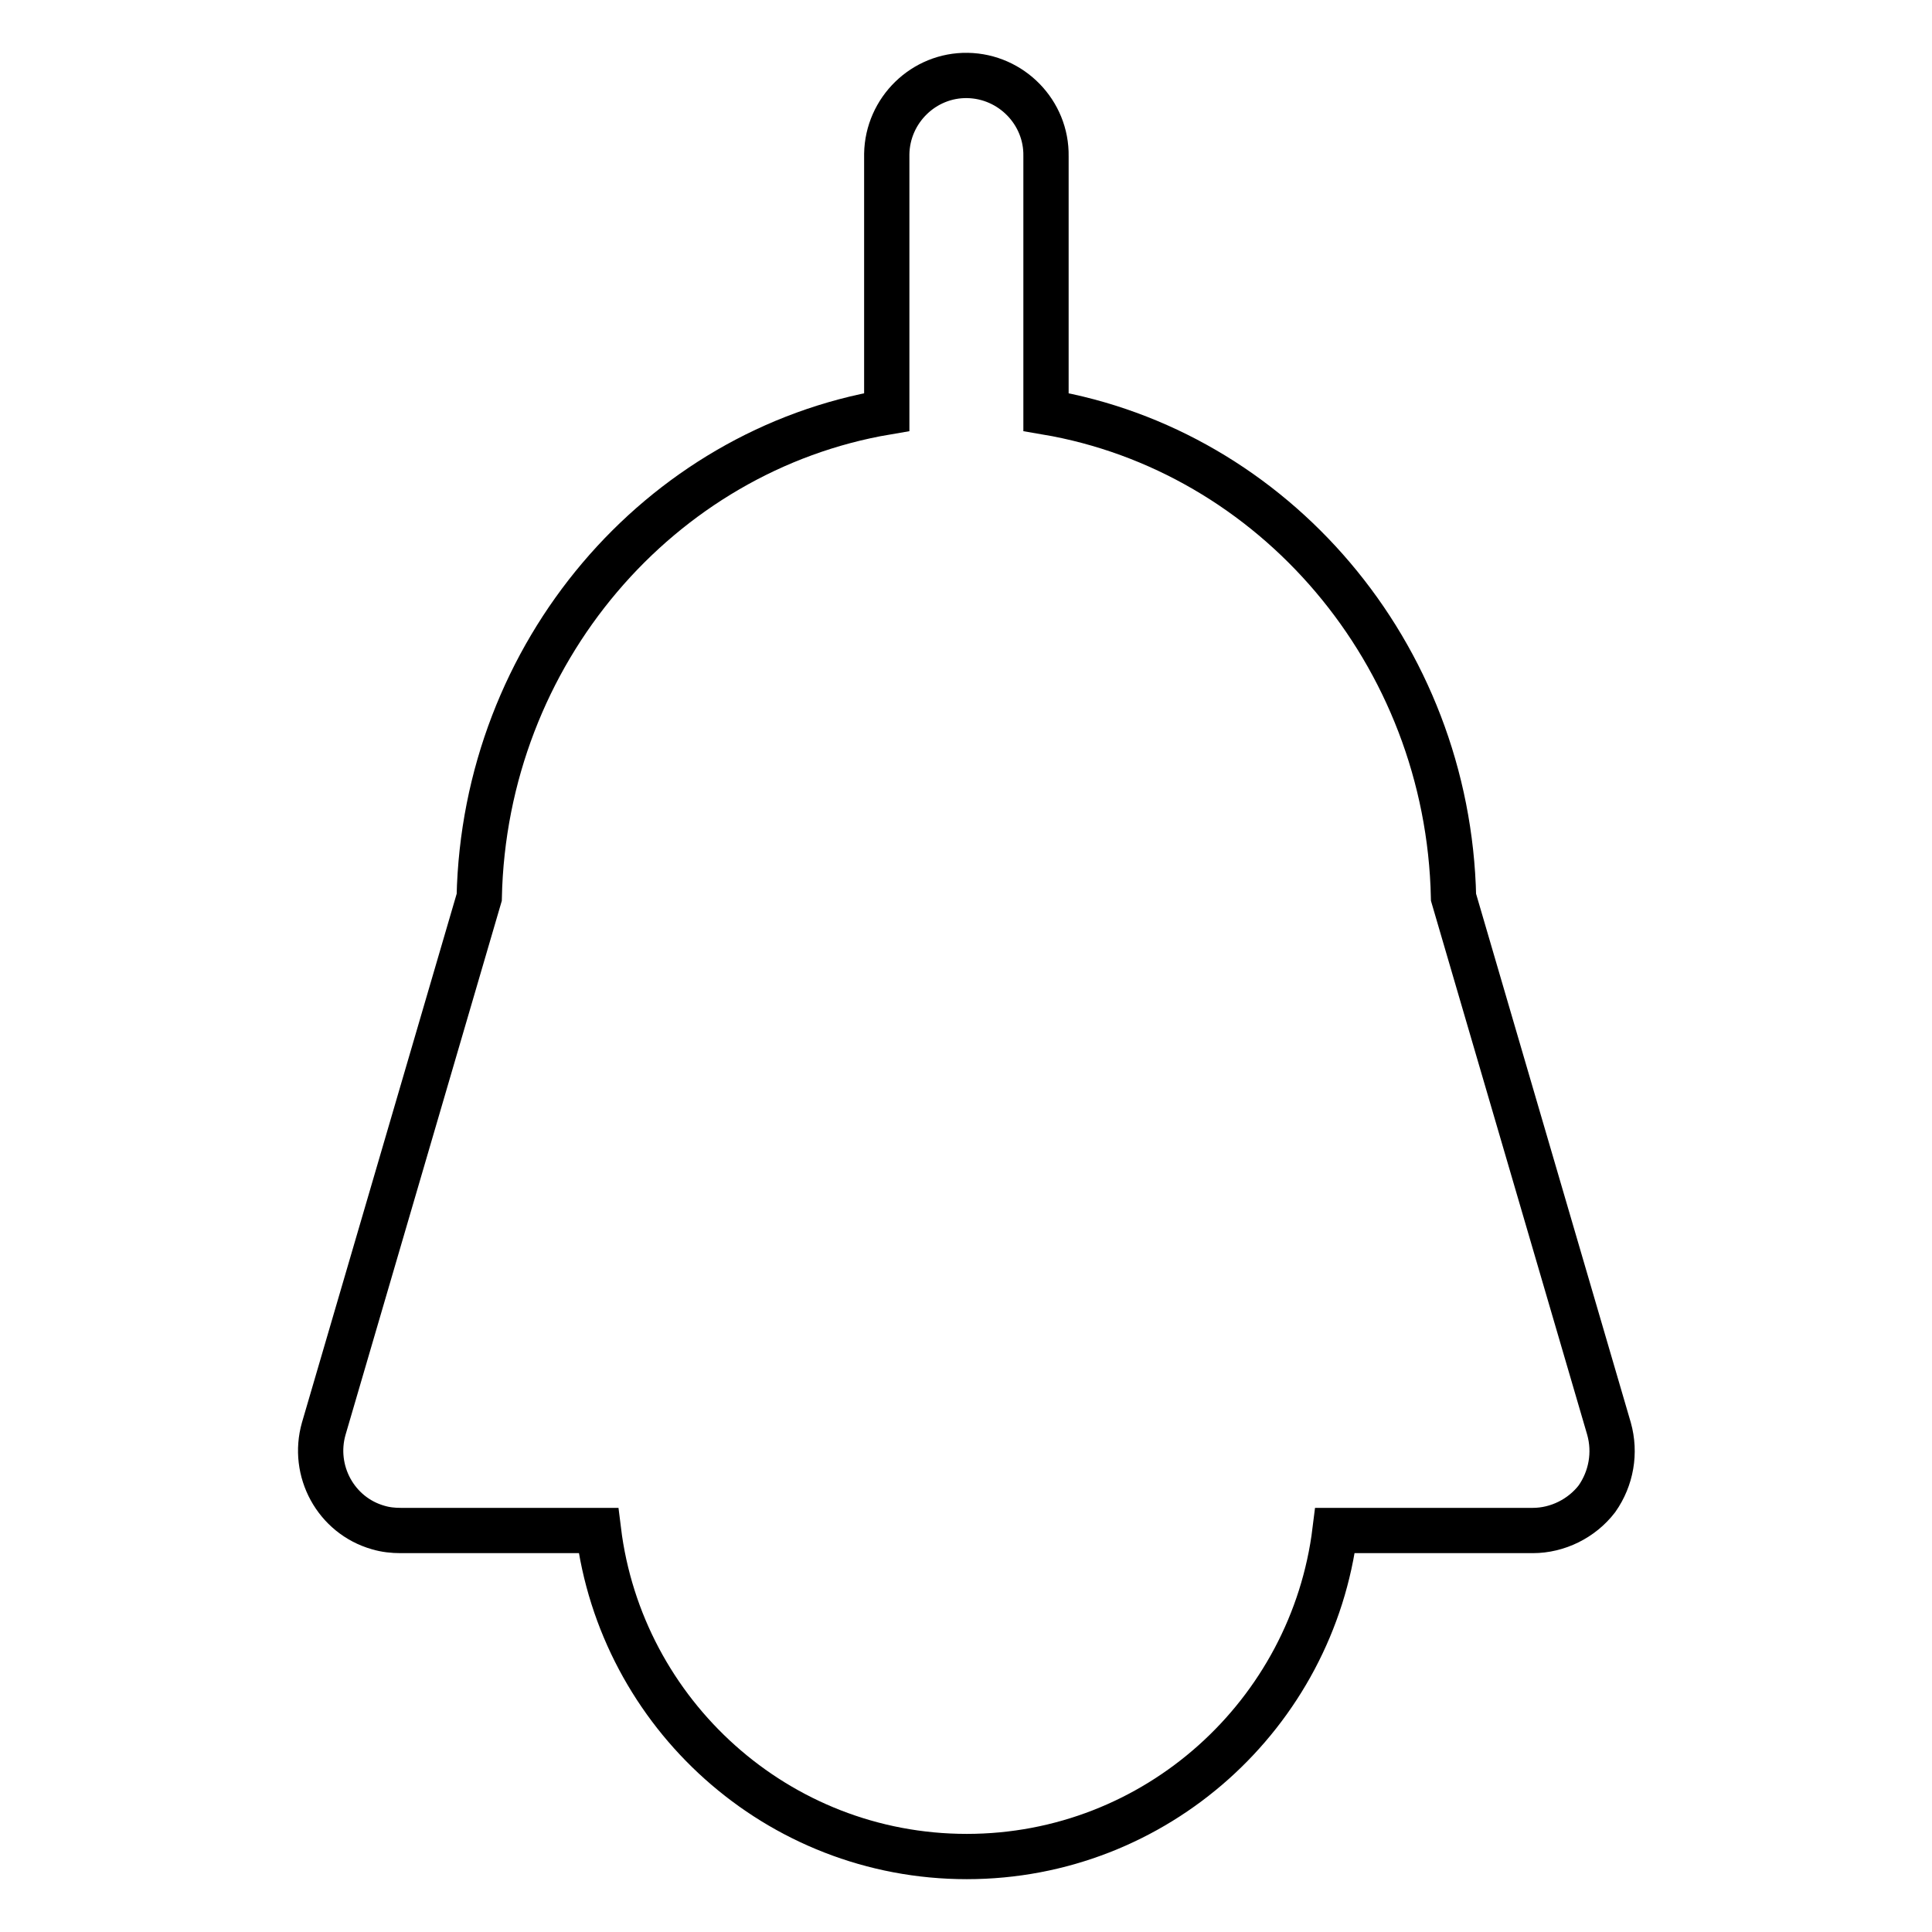
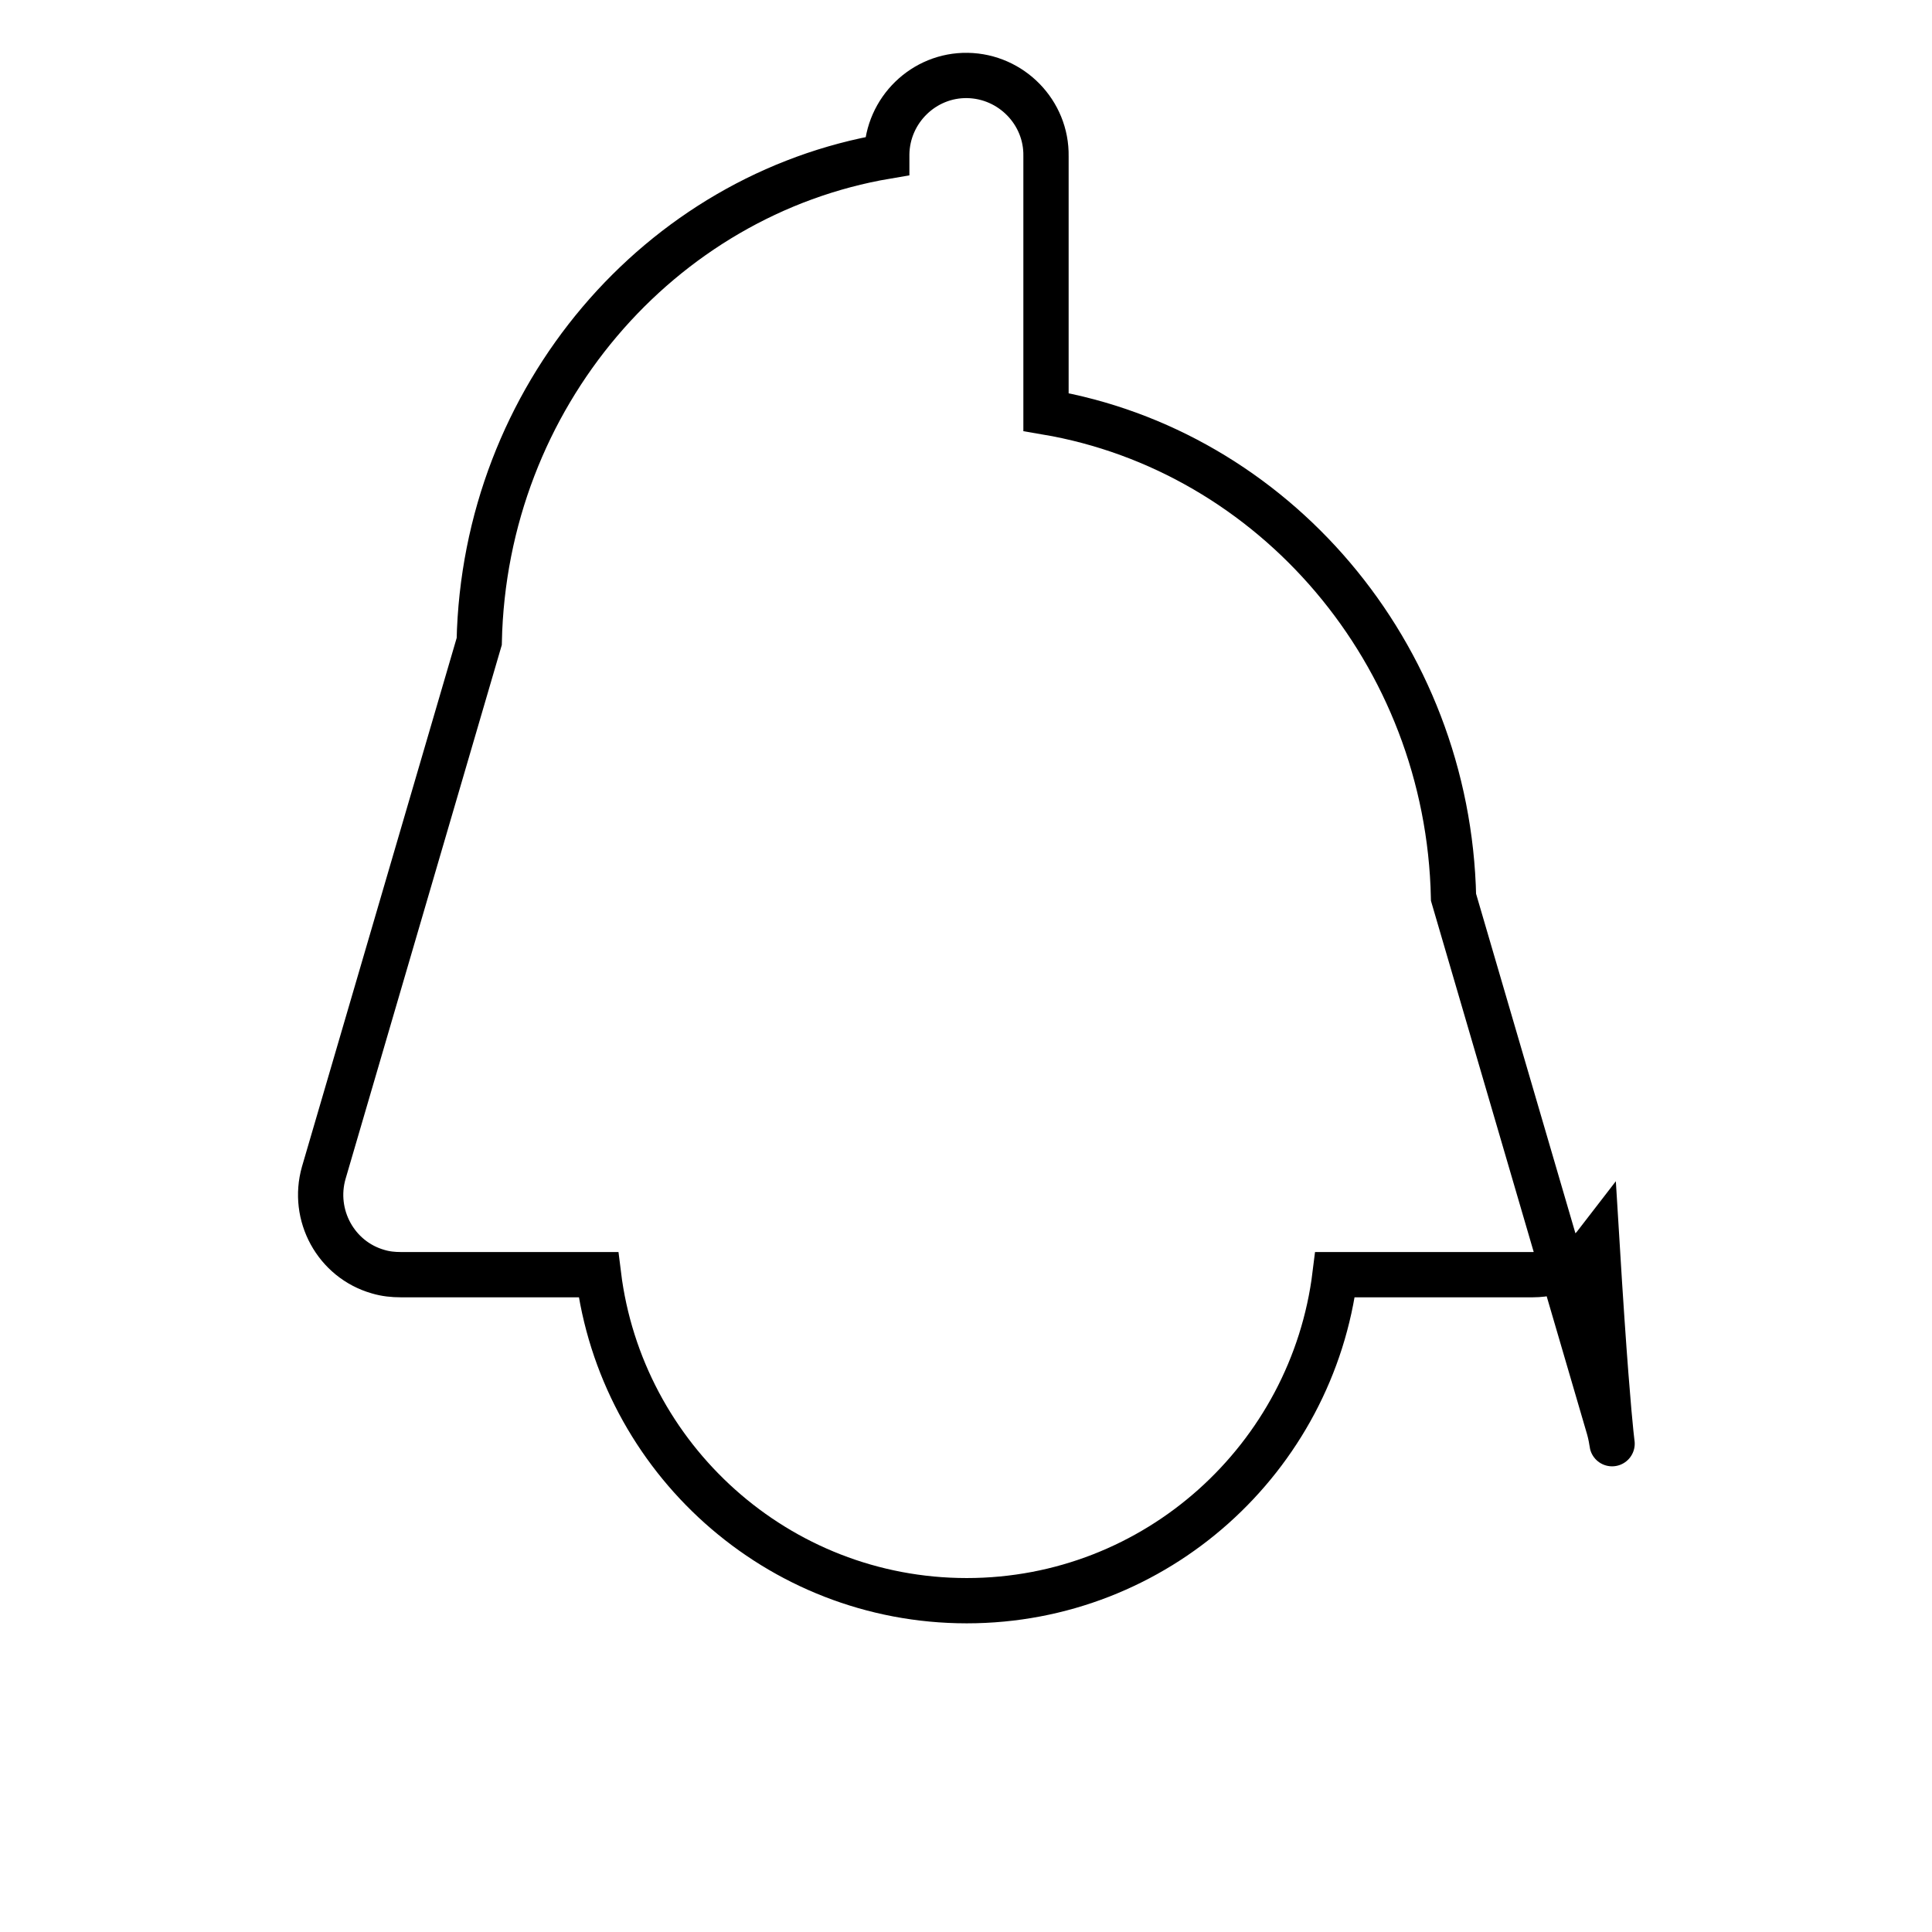
<svg xmlns="http://www.w3.org/2000/svg" version="1.1" x="0px" y="0px" viewBox="0 0 256 256" enable-background="new 0 0 256 256" xml:space="preserve">
  <g>
-     <path stroke-width="6" fill-opacity="0" stroke="#000000" d="M213.2,189.3l-20.6-70.4c-0.7-32.4-23.9-59.2-54-64.3V20.7c0.1-5.8-4.6-10.6-10.4-10.7 c-5.8-0.1-10.6,4.6-10.7,10.4c0,0.1,0,0.2,0,0.3v33.9c-30.1,5.1-53.3,31.9-54,64.3l-20.6,70.4c-1.6,5.6,1.6,11.5,7.2,13.1 c1,0.3,2,0.4,3,0.4h26.2c3,24.3,23.7,43.2,48.8,43.2c25.1,0,45.8-18.9,48.8-43.2h26.2c3.3,0,6.5-1.6,8.5-4.2 C213.5,195.9,214.1,192.5,213.2,189.3L213.2,189.3z" />
+     <path stroke-width="6" fill-opacity="0" stroke="#000000" d="M213.2,189.3l-20.6-70.4c-0.7-32.4-23.9-59.2-54-64.3V20.7c0.1-5.8-4.6-10.6-10.4-10.7 c-5.8-0.1-10.6,4.6-10.7,10.4c0,0.1,0,0.2,0,0.3c-30.1,5.1-53.3,31.9-54,64.3l-20.6,70.4c-1.6,5.6,1.6,11.5,7.2,13.1 c1,0.3,2,0.4,3,0.4h26.2c3,24.3,23.7,43.2,48.8,43.2c25.1,0,45.8-18.9,48.8-43.2h26.2c3.3,0,6.5-1.6,8.5-4.2 C213.5,195.9,214.1,192.5,213.2,189.3L213.2,189.3z" />
  </g>
</svg>